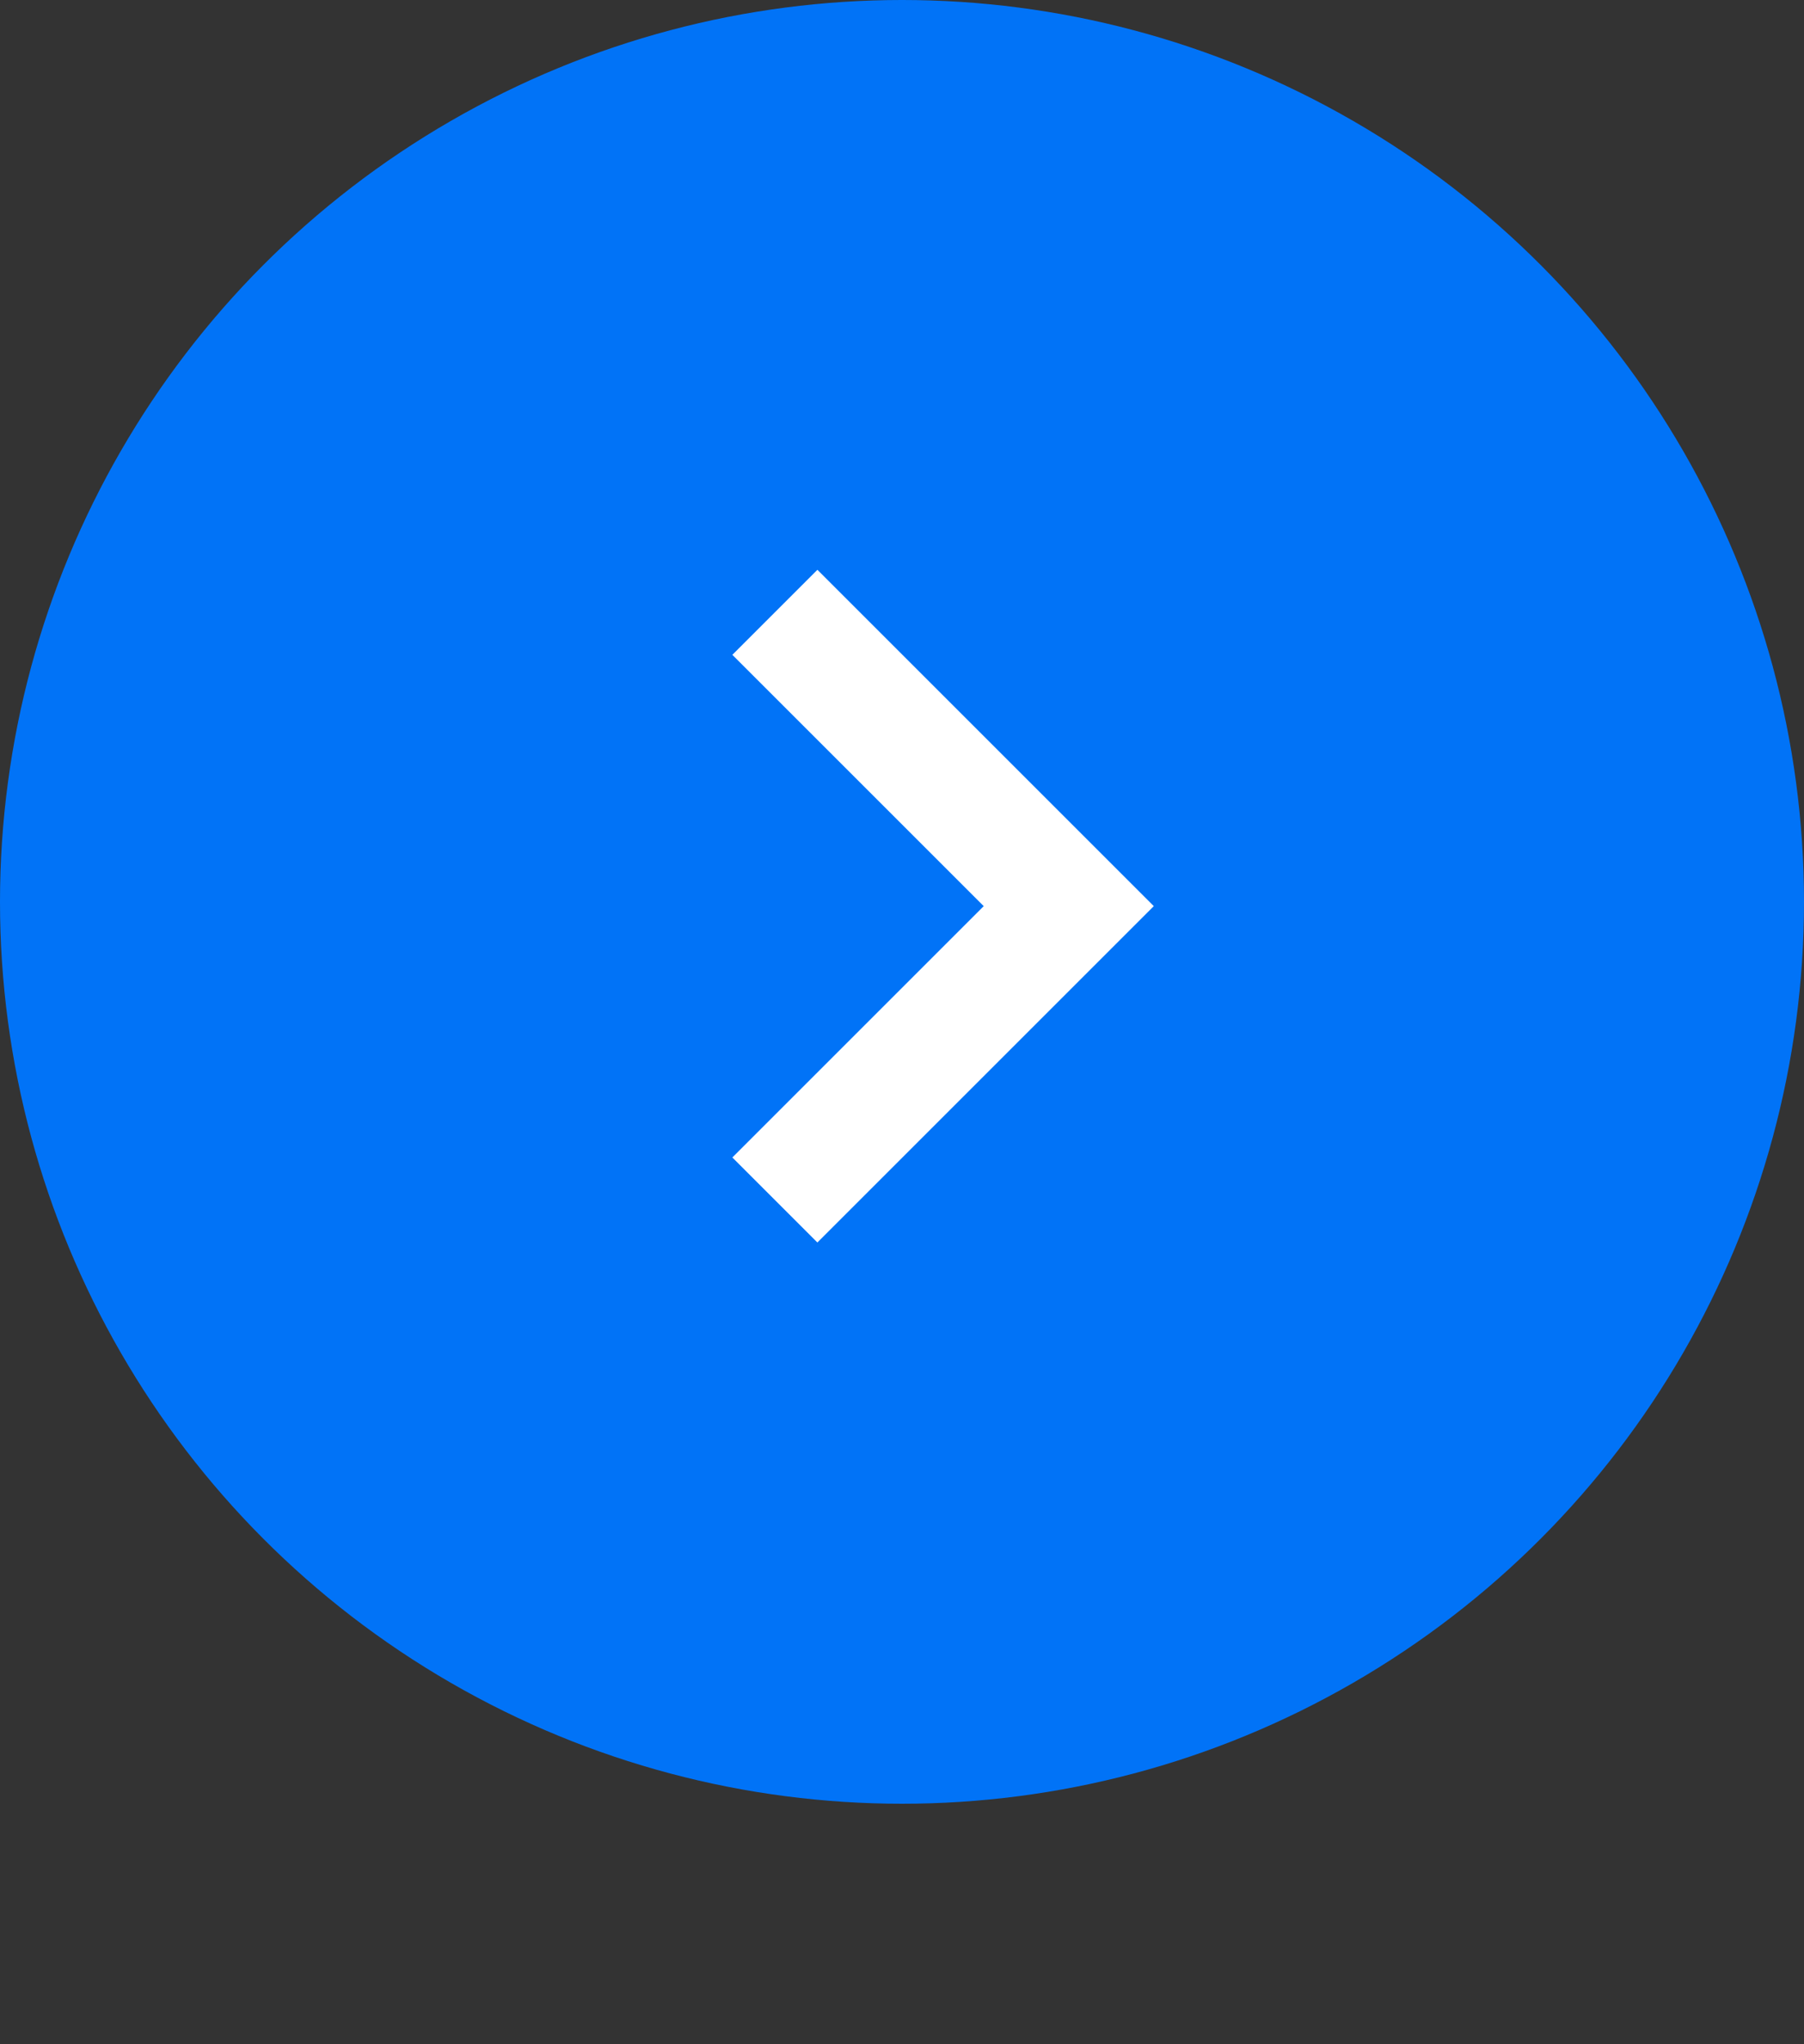
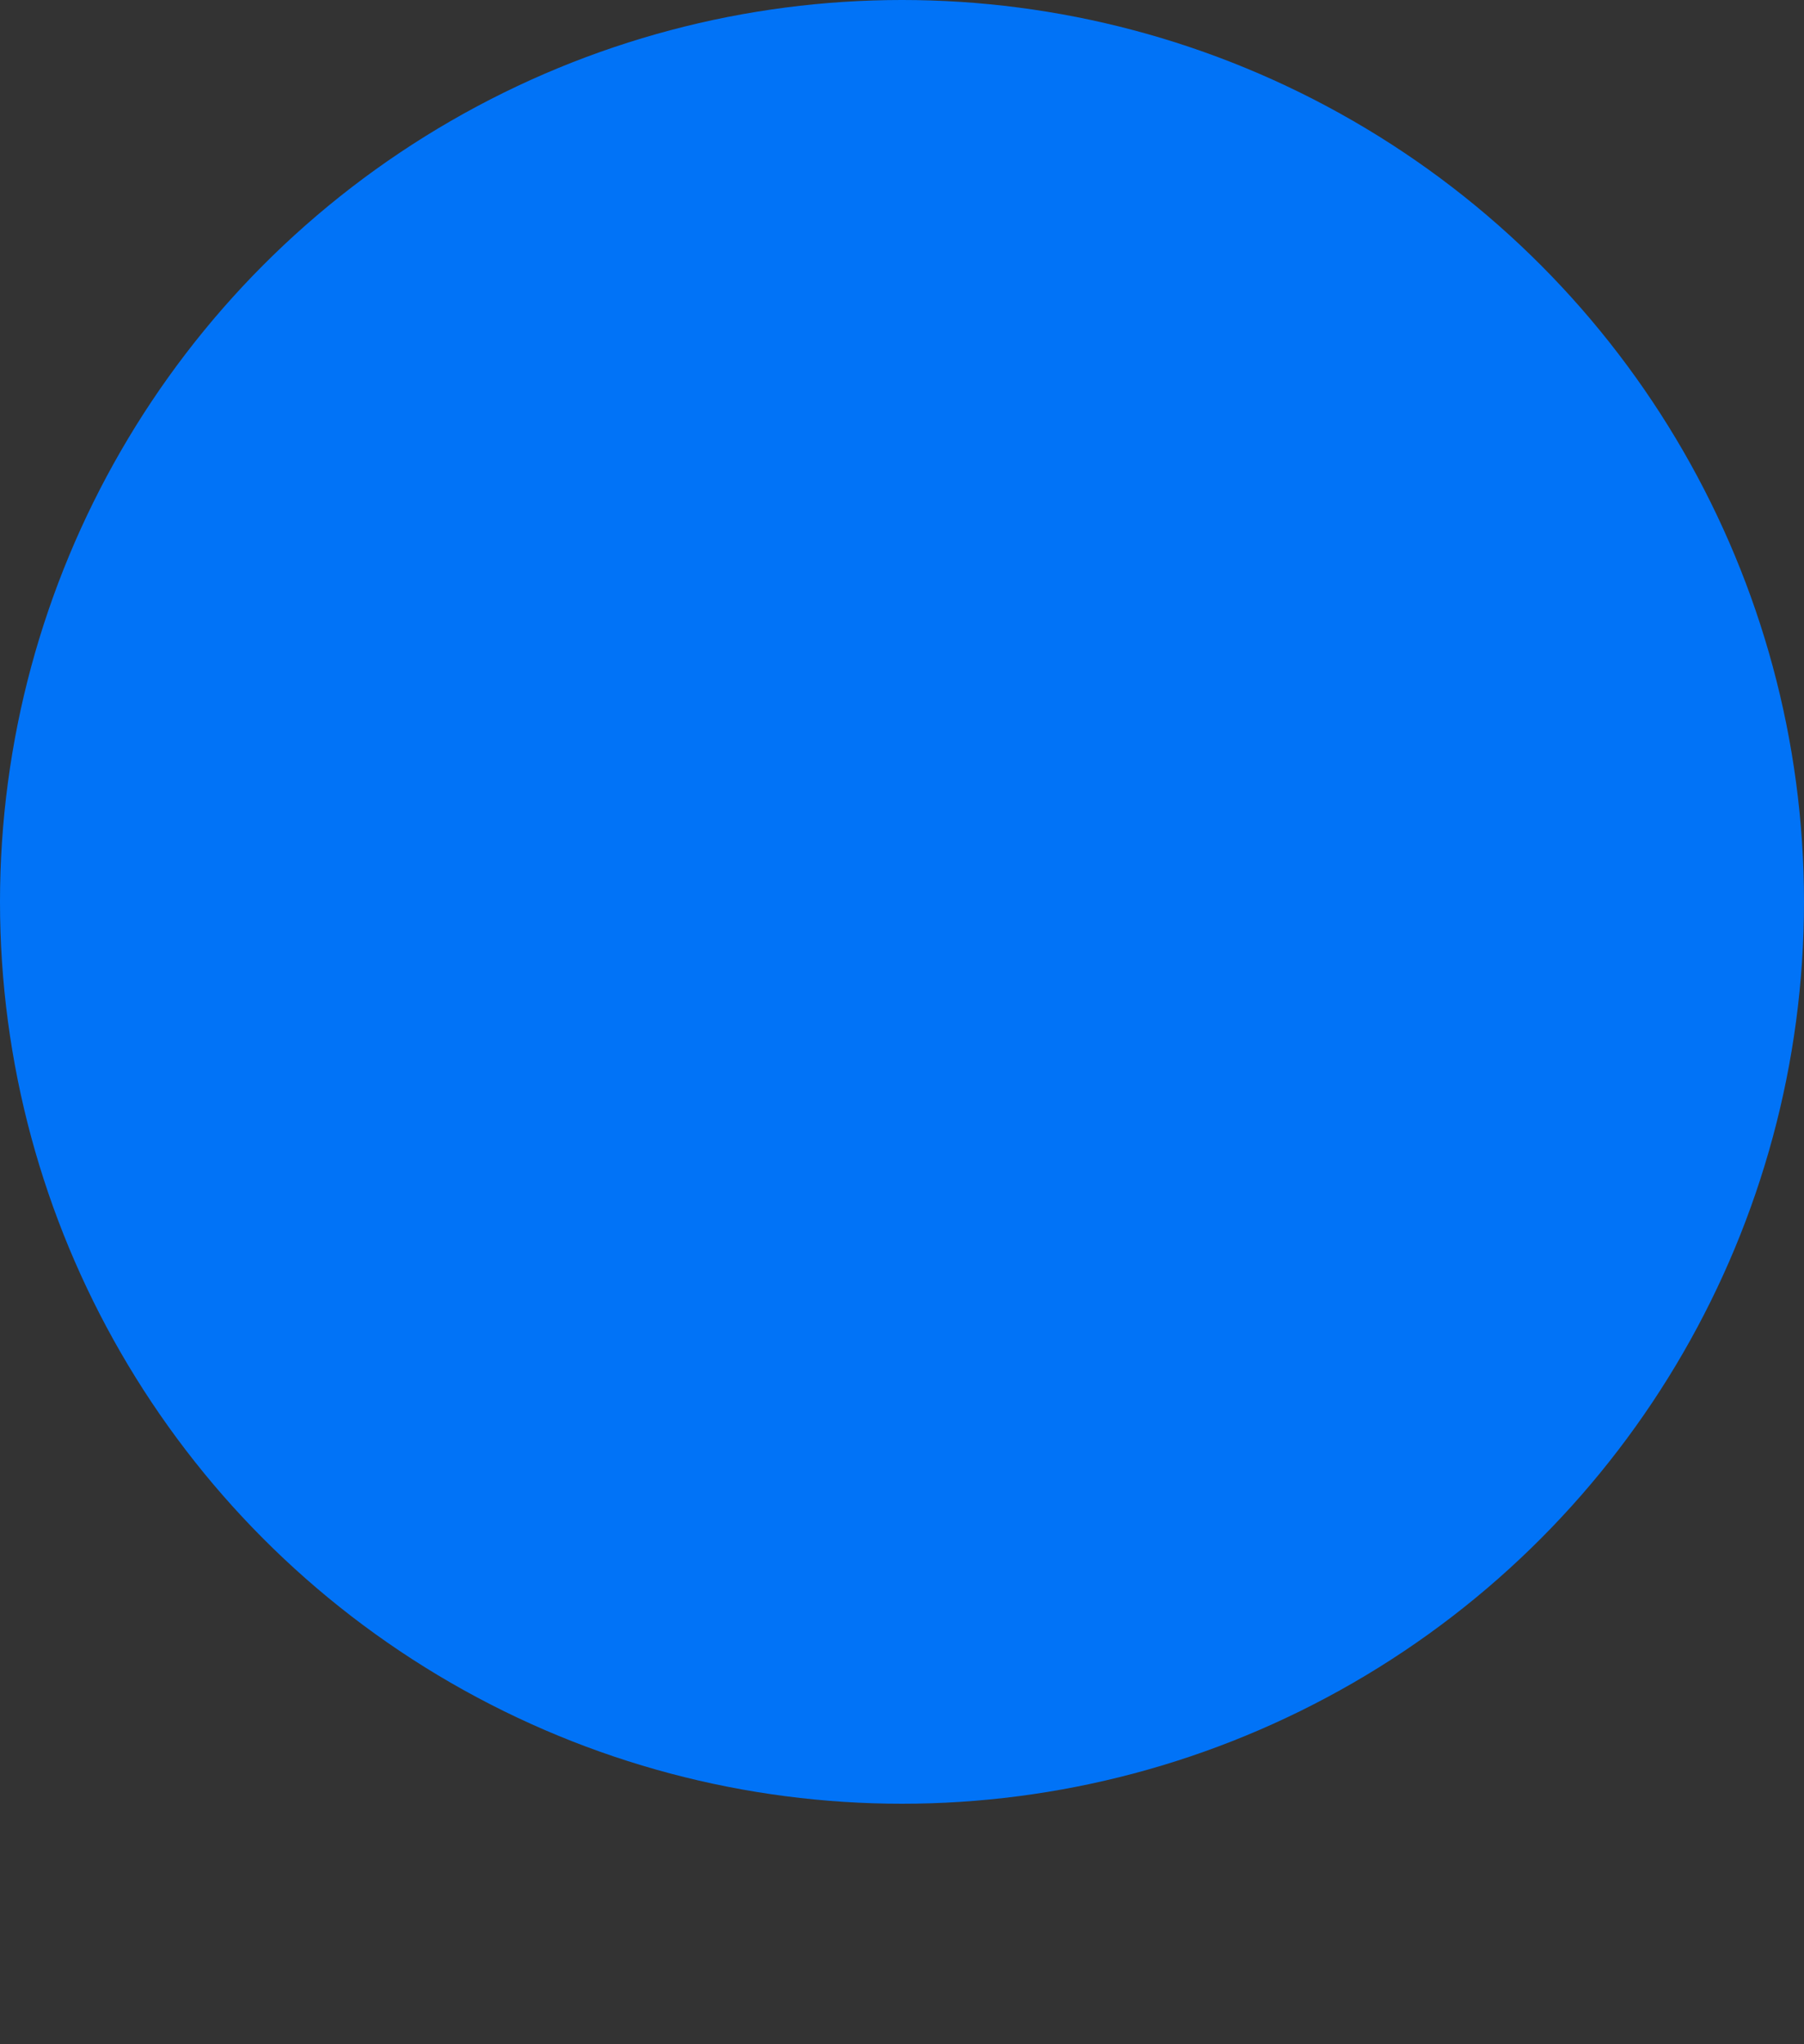
<svg xmlns="http://www.w3.org/2000/svg" width="30" height="34" viewBox="0 0 30 34" fill="none">
  <rect x="0" y="0" width="30" height="34" fill="#333333" stroke="none" />
  <circle cx="15" cy="15" r="15" fill="#0173F7" />
-   <path d="M12.886 10.184L17.773 15.071L12.886 19.958" stroke="white" stroke-width="2" />
</svg>